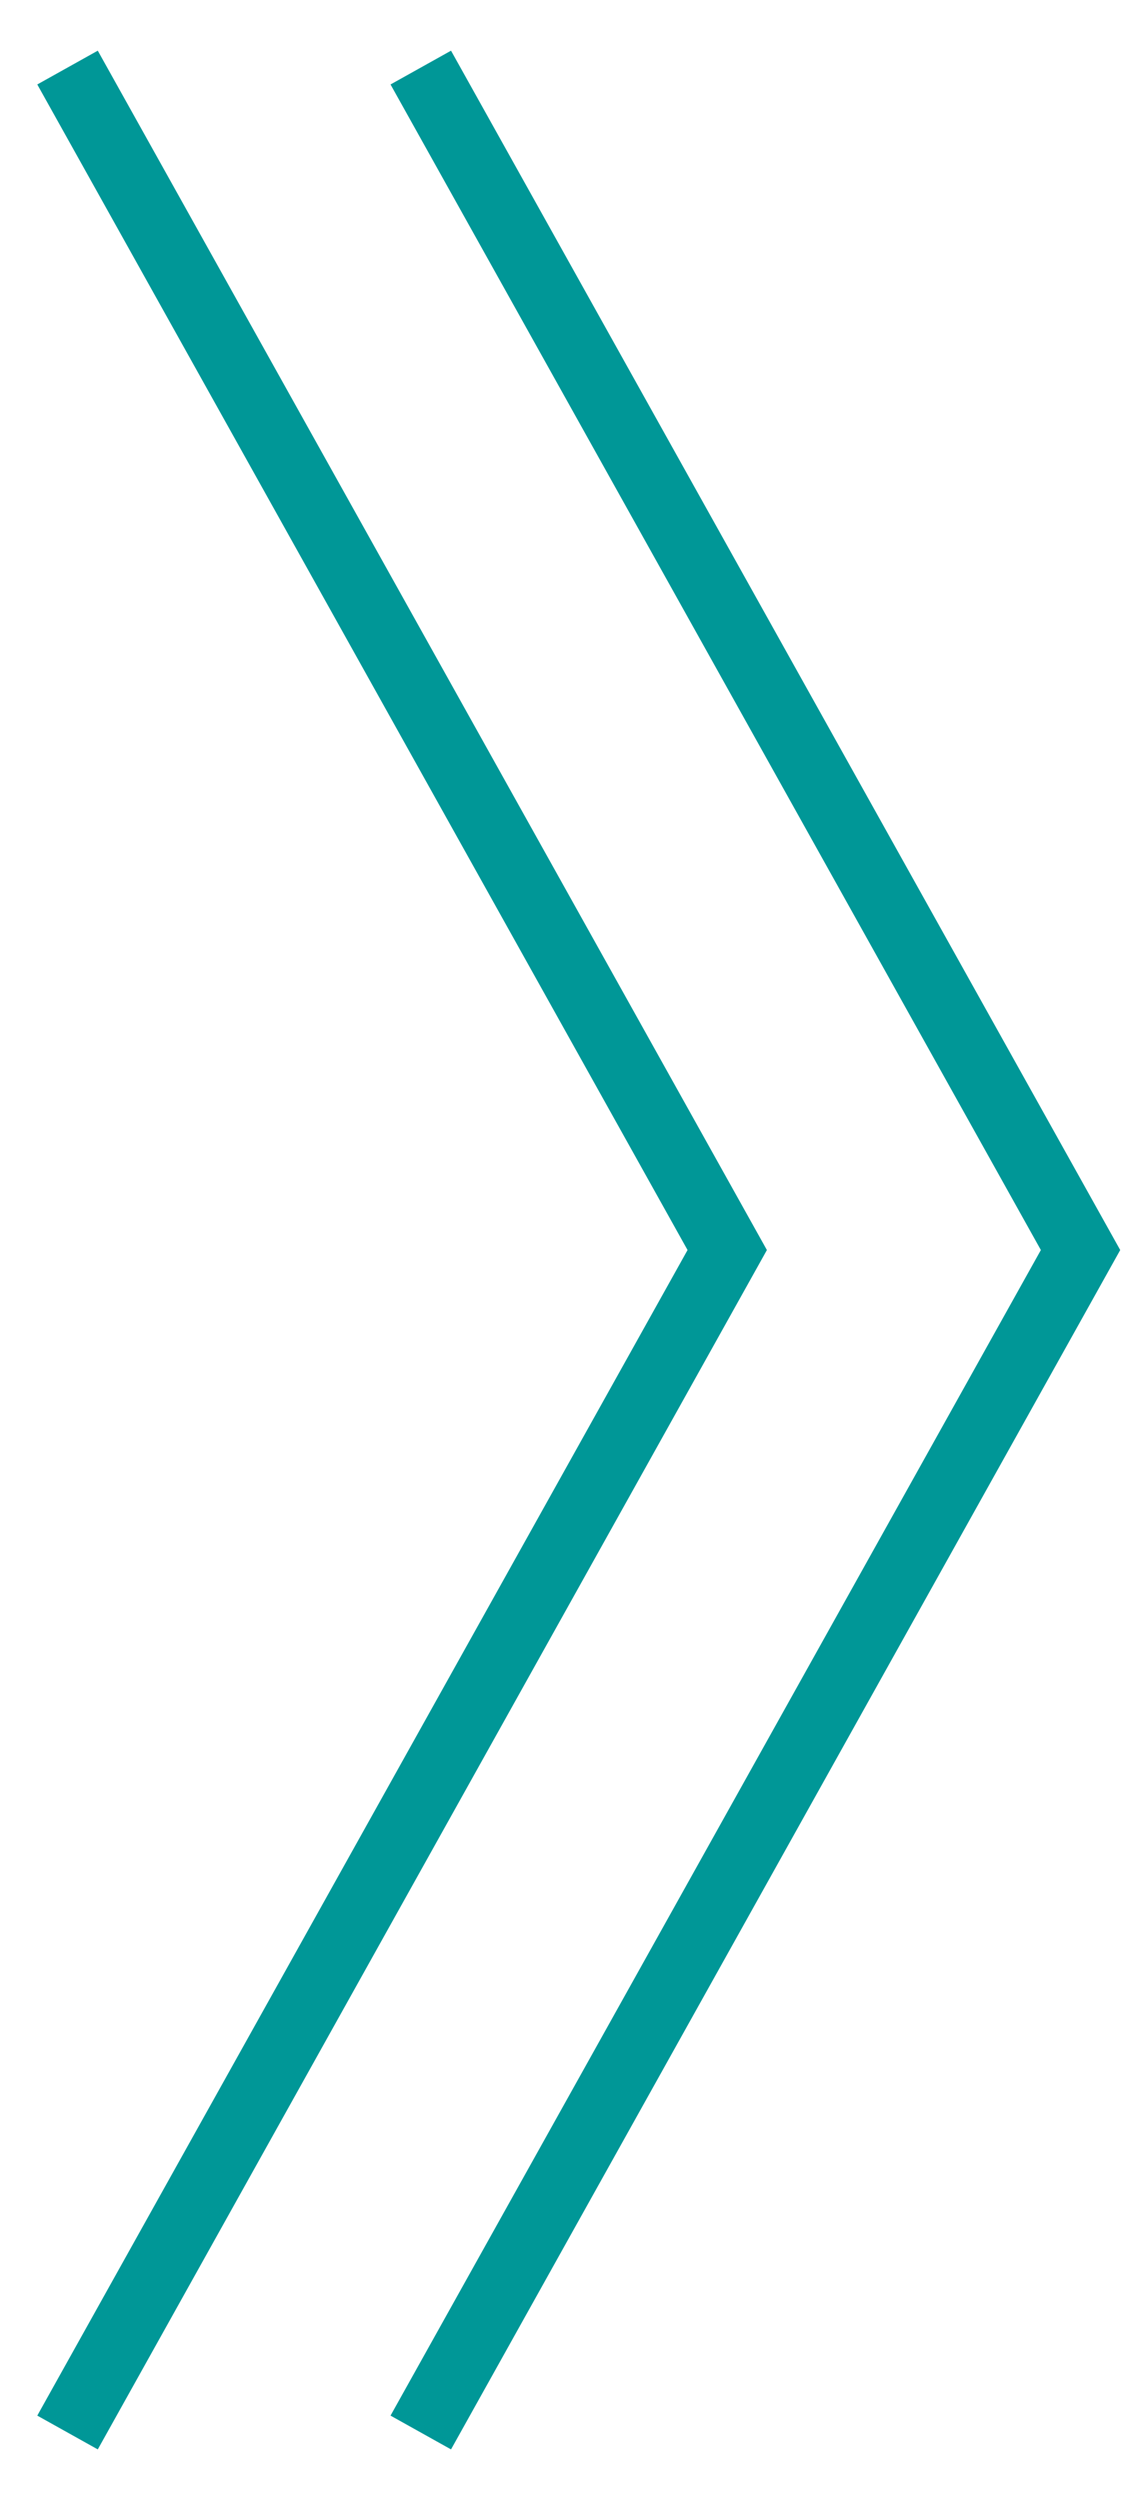
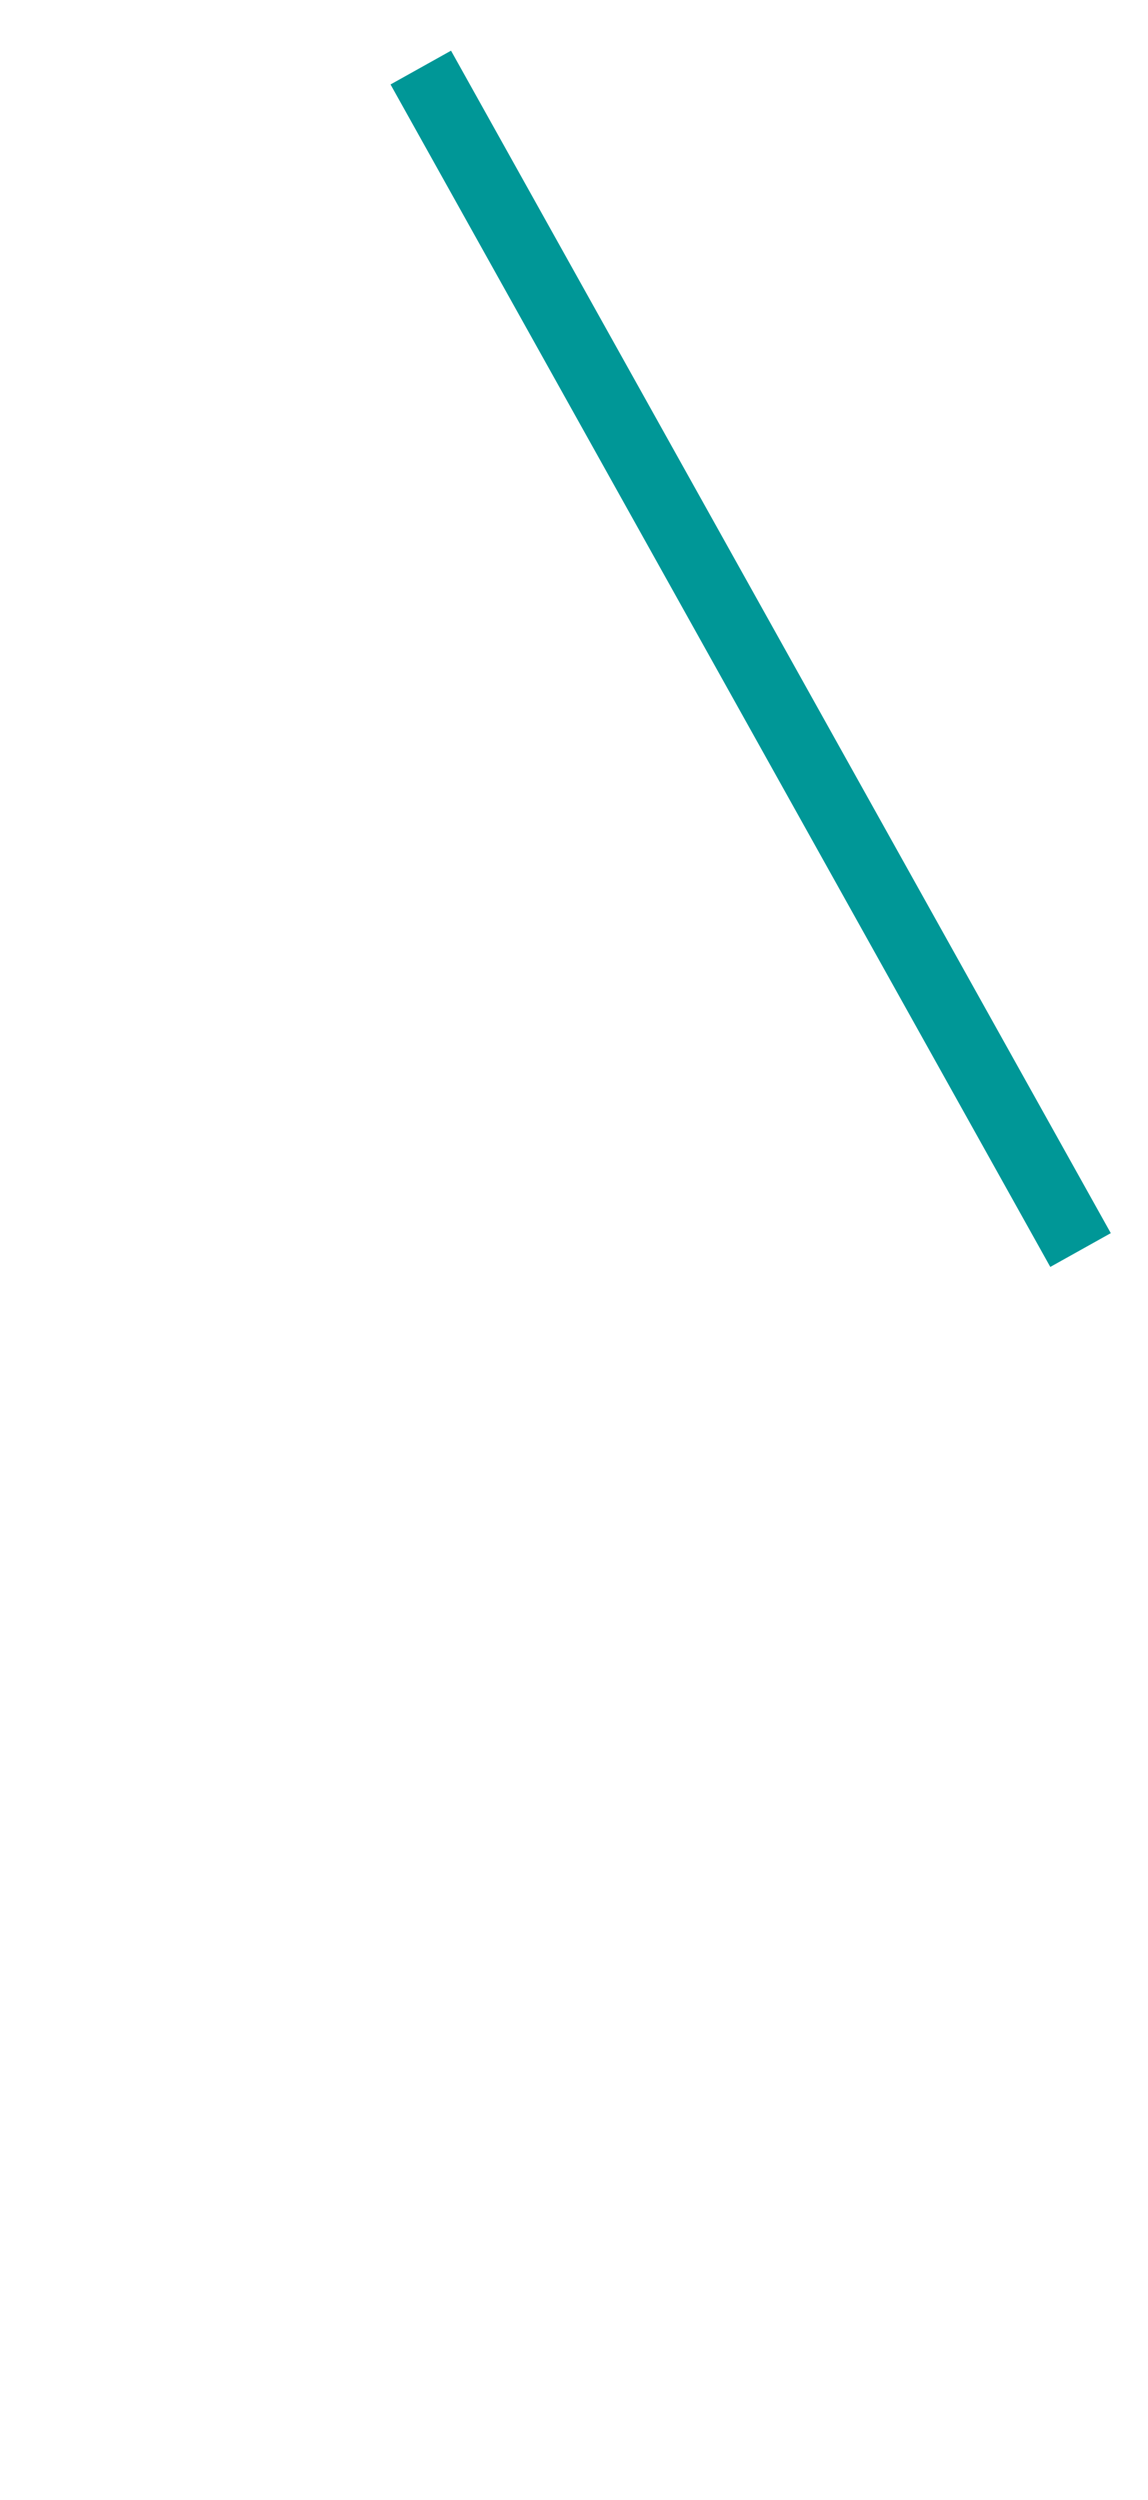
<svg xmlns="http://www.w3.org/2000/svg" width="17" height="37" viewBox="0 0 17 37" fill="none">
-   <path d="M1 1L10.769 18.5L1 36" stroke="#009797" stroke-width="1.026" />
-   <path d="M6.231 1L16.001 18.5L6.231 36" stroke="#009797" stroke-width="1.026" />
+   <path d="M6.231 1L16.001 18.5" stroke="#009797" stroke-width="1.026" />
</svg>